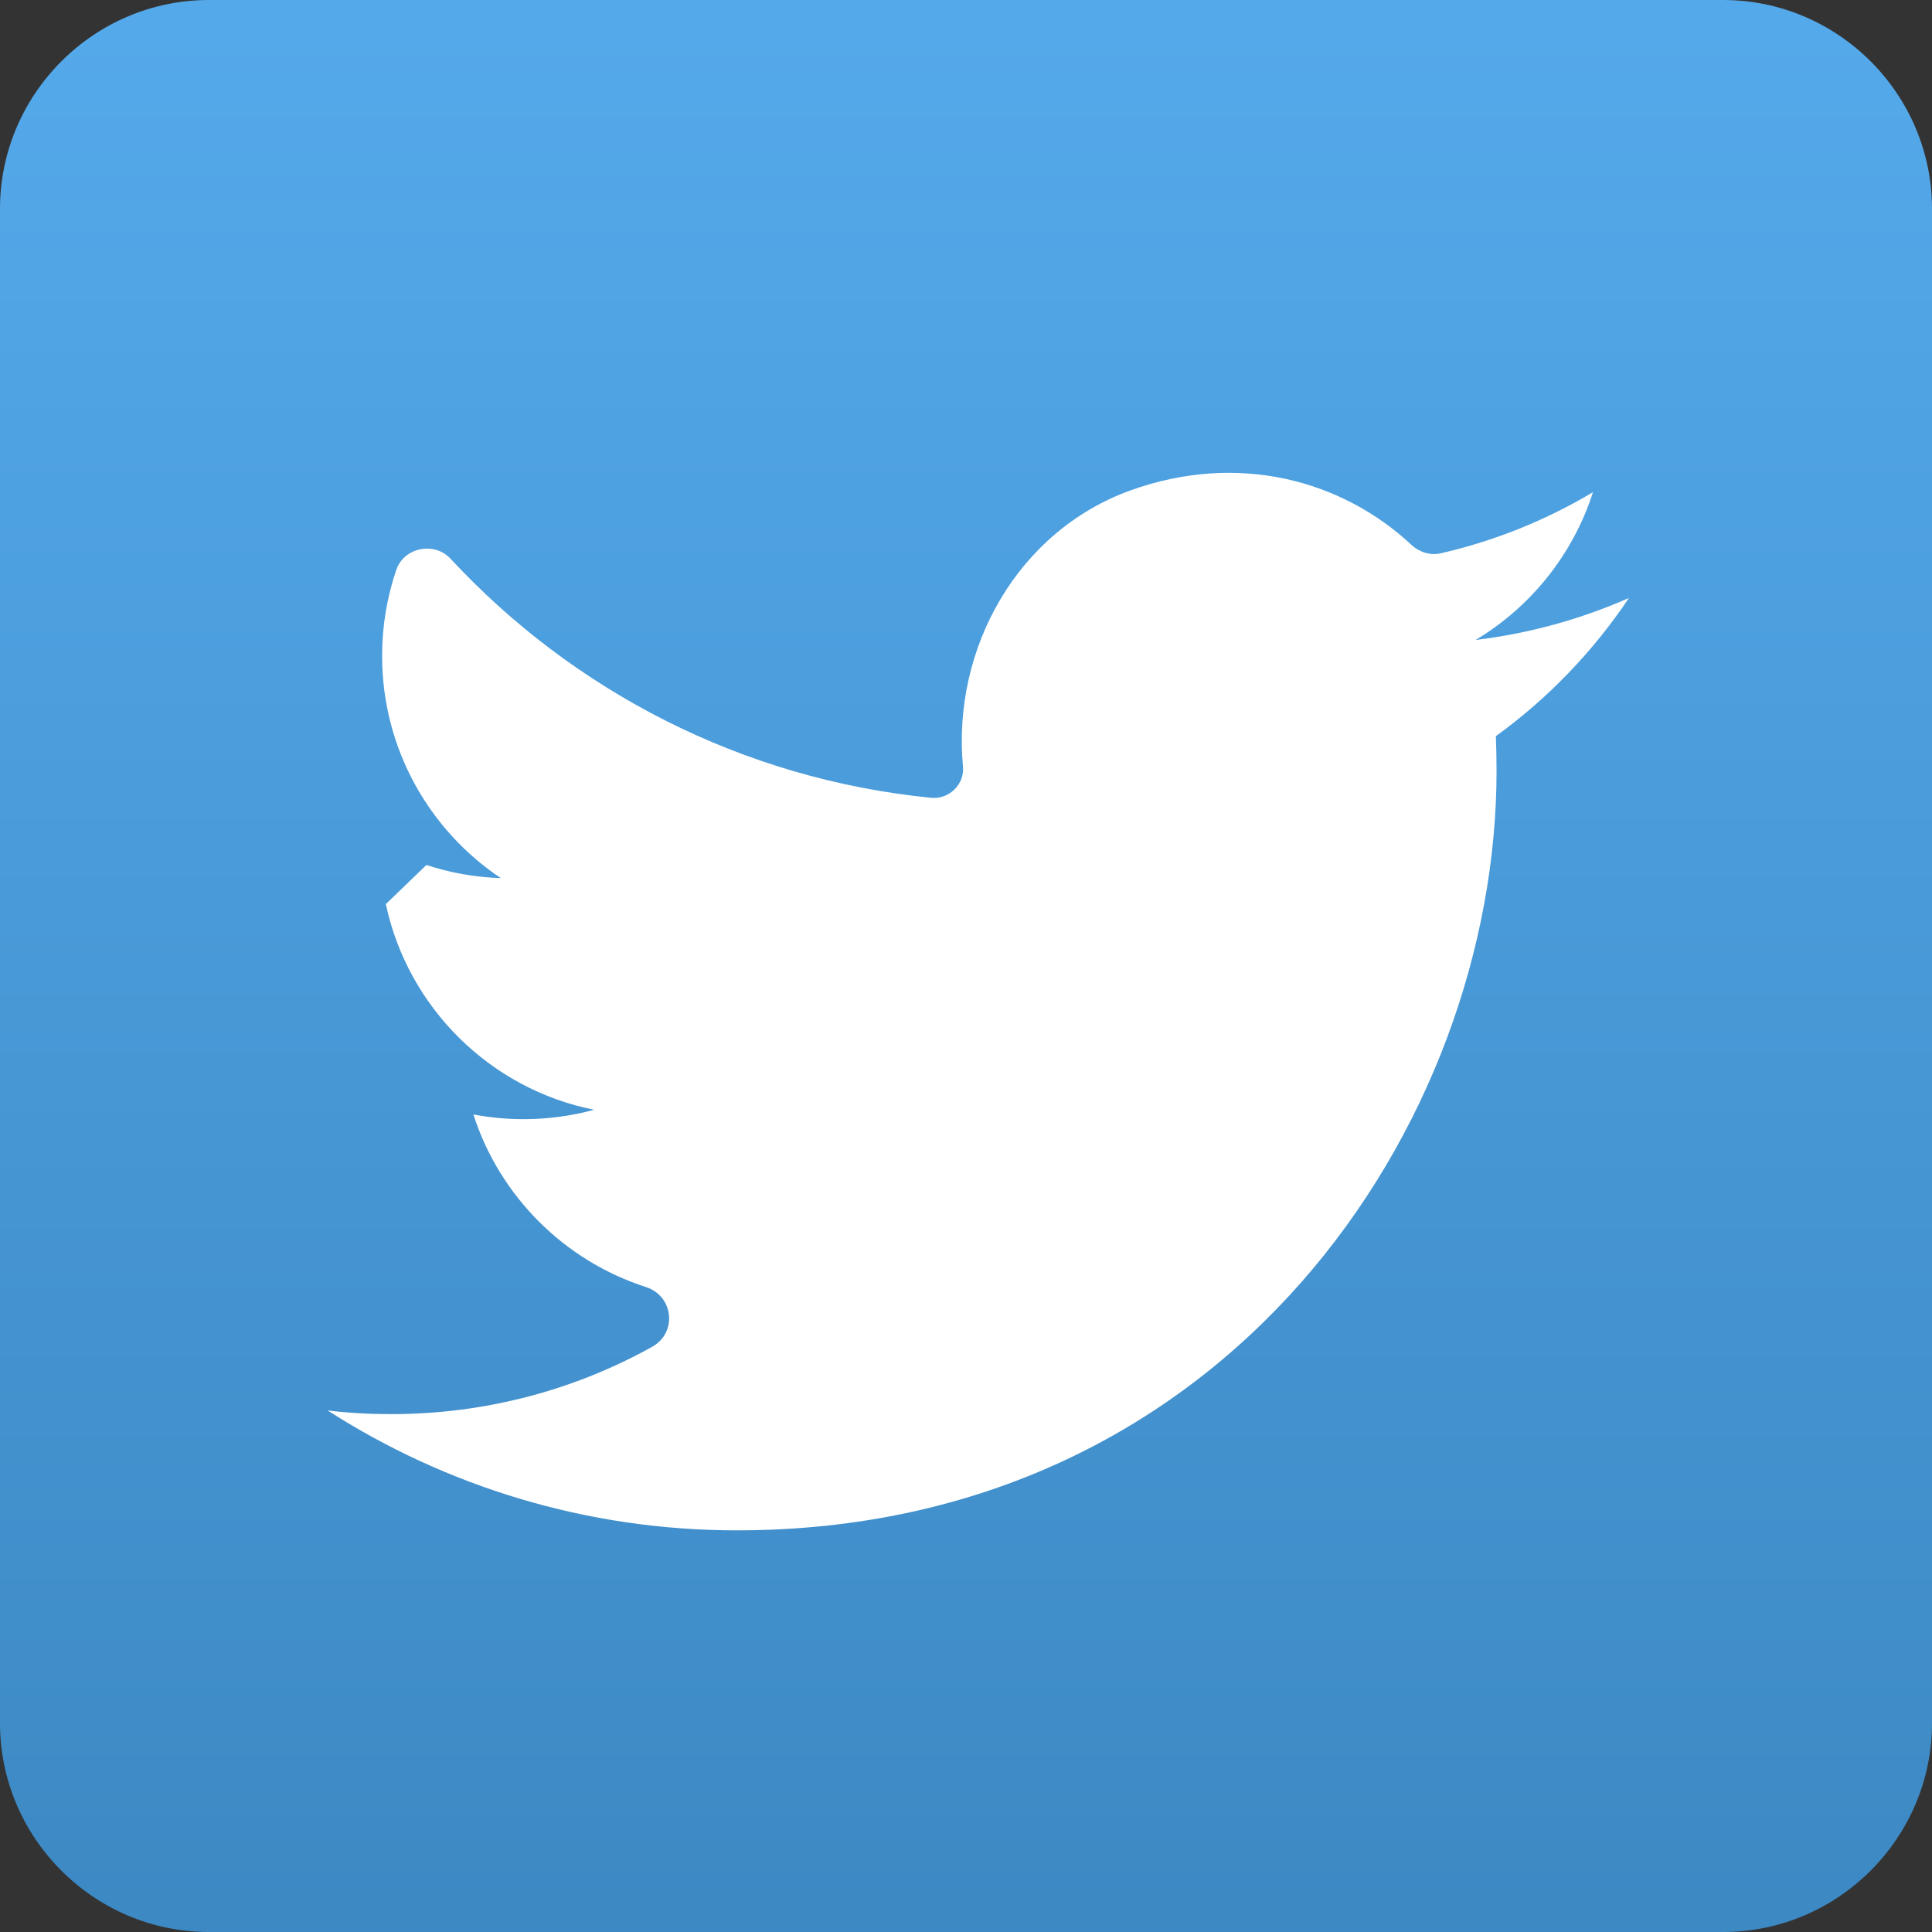
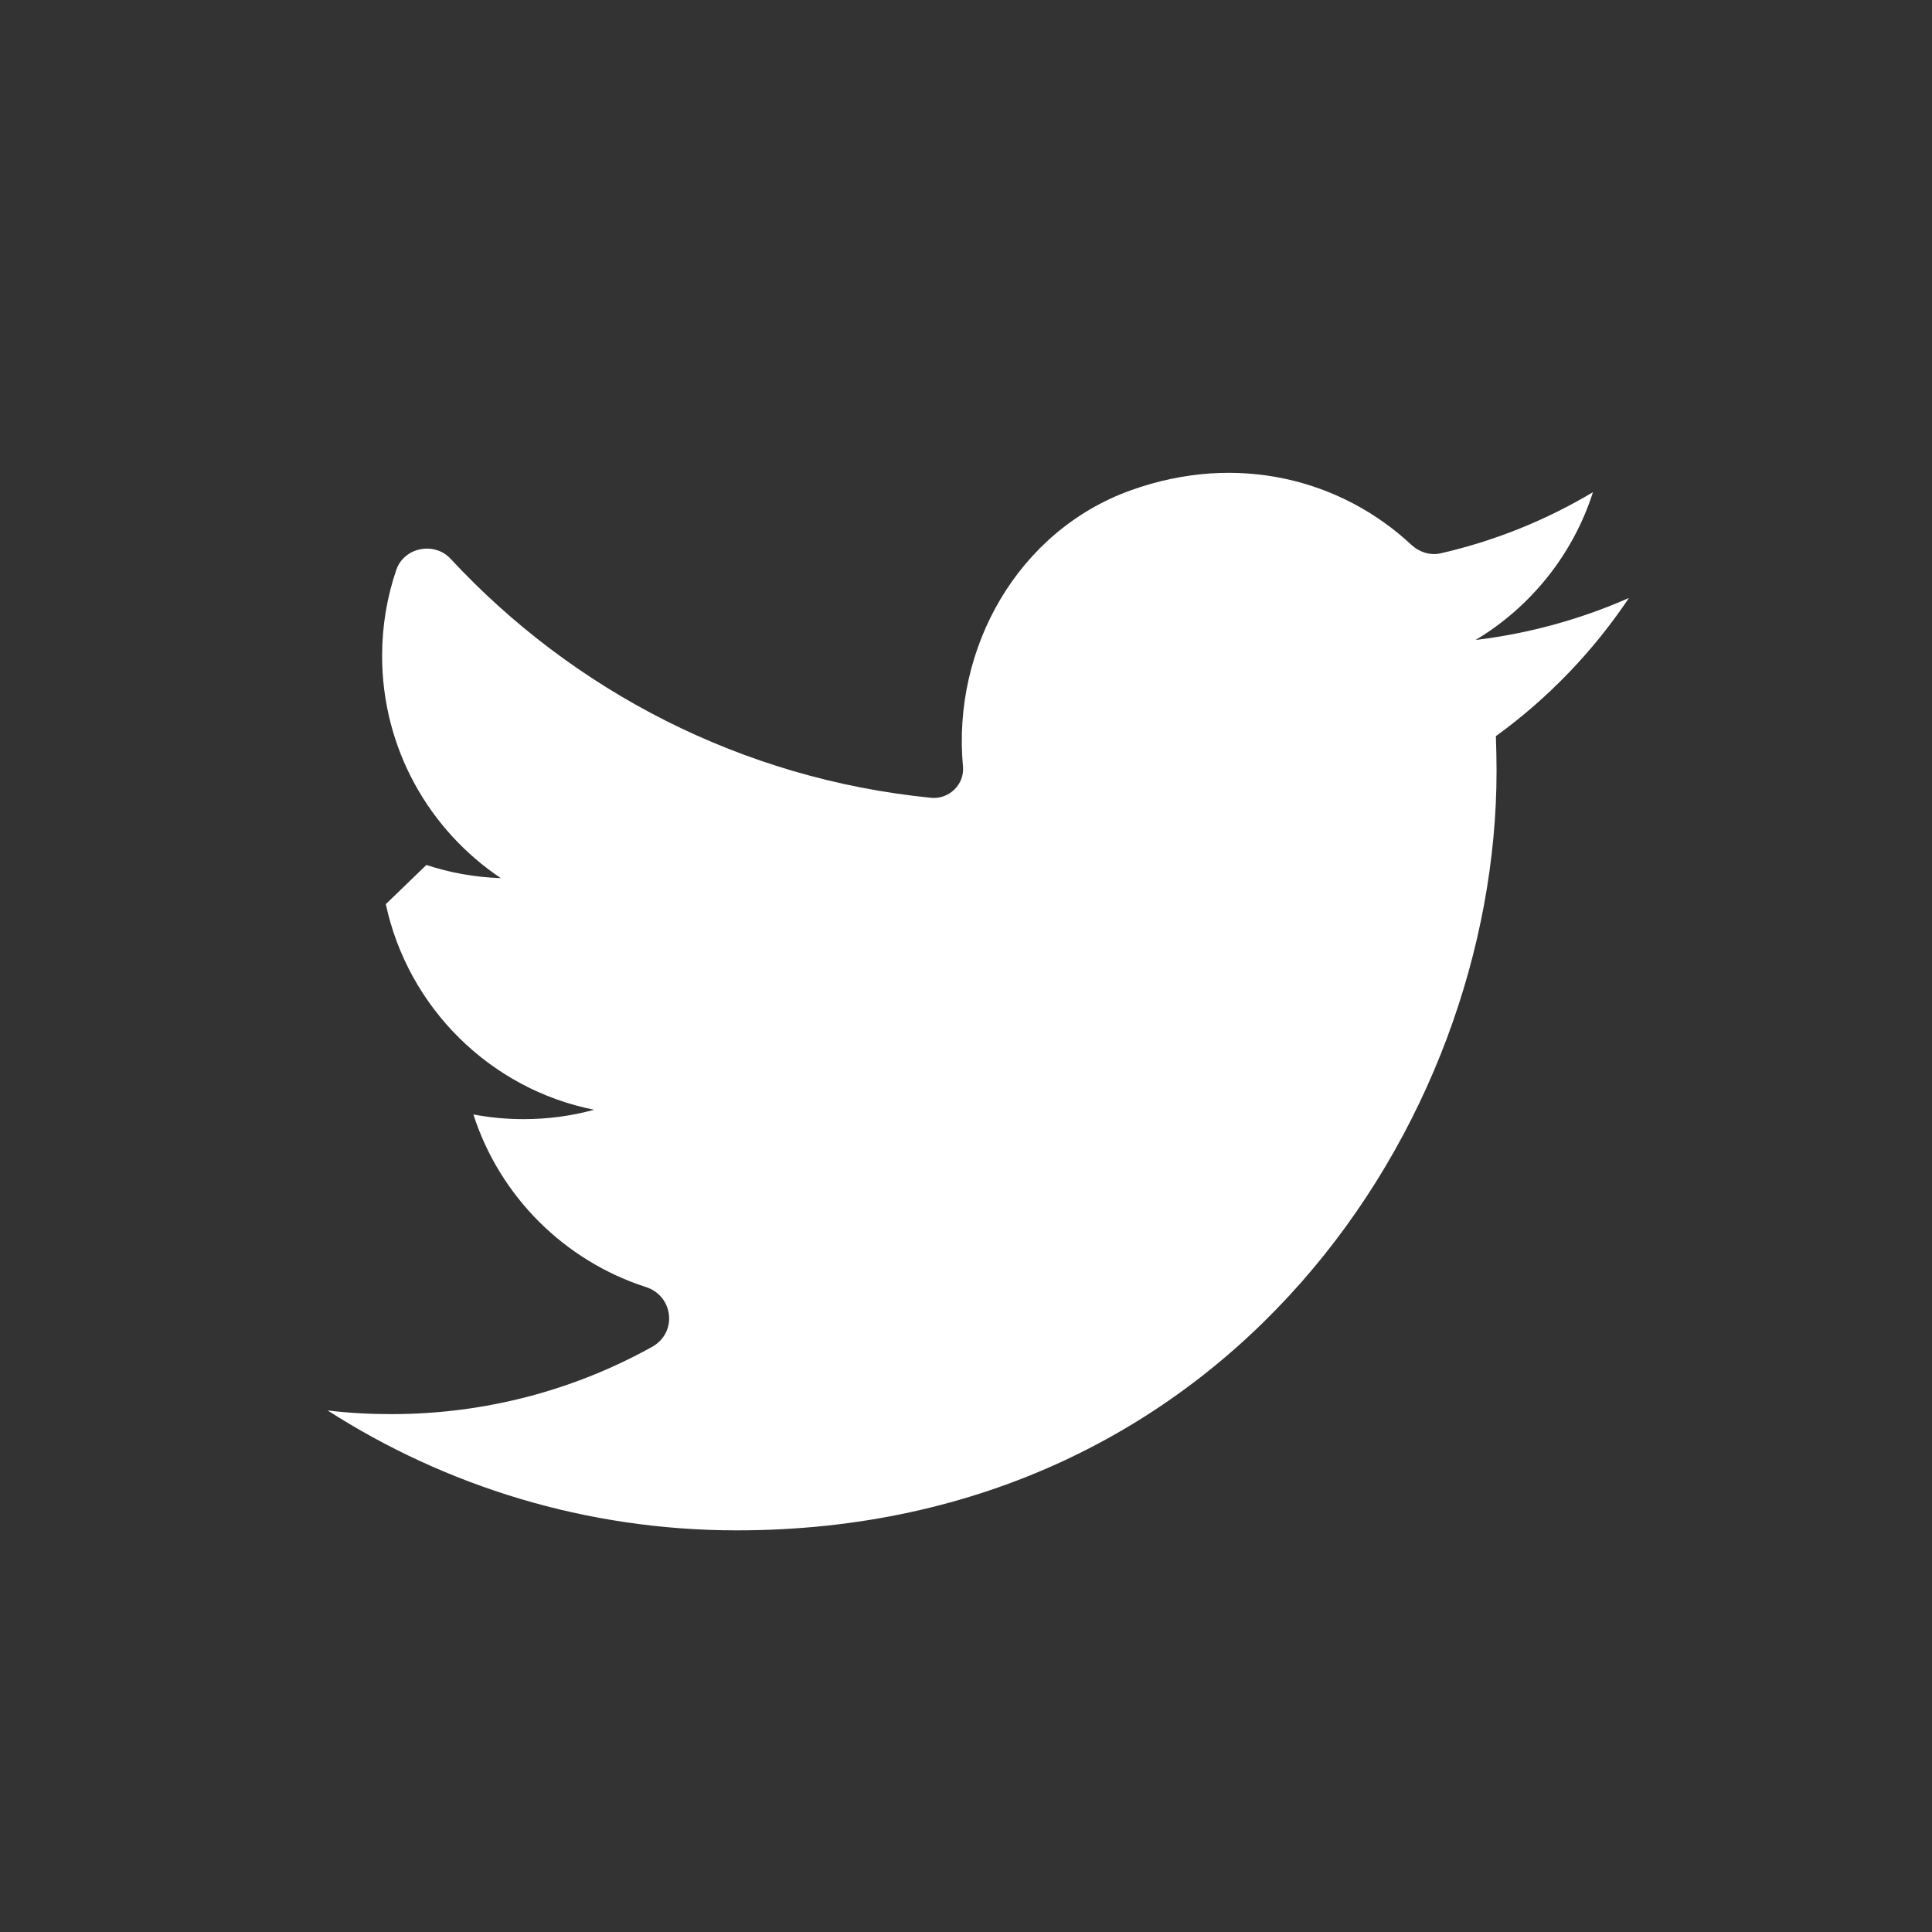
<svg xmlns="http://www.w3.org/2000/svg" version="1.1" x="0px" y="0px" width="37px" height="37px" viewBox="0 0 37 37" style="enable-background:new 0 0 37 37;" xml:space="preserve">
  <rect x="0" y="0" width="37" height="37" fill="#333333" stroke="none" />
  <g id="レイヤー_2">
    <g>
      <linearGradient id="SVGID_1_" gradientUnits="userSpaceOnUse" x1="18.5" y1="0.545" x2="18.5" y2="37.545">
        <stop offset="0" style="stop-color:#54A9EA" />
        <stop offset="1" style="stop-color:#3C88C3" />
      </linearGradient>
-       <path style="fill:url(#SVGID_1_);" d="M37,33c0,2.2-1.8,4-4,4H4c-2.2,0-4-1.8-4-4V4c0-2.2,1.8-4,4-4h29c2.2,0,4,1.8,4,4V33z" />
    </g>
    <path style="fill:#FFFFFF;" d="M31.196,11.452c-0.915,0.403-1.899,0.679-2.936,0.804c1.056-0.633,1.866-1.637,2.247-2.83   c-0.891,0.532-1.872,0.931-2.913,1.17c-0.205,0.048-0.417-0.023-0.57-0.167c-1.329-1.237-3.318-1.777-5.371-1.038   c-2.152,0.774-3.421,3.012-3.211,5.289l0,0c0.033,0.342-0.268,0.632-0.608,0.599c-3.627-0.359-6.861-2.052-9.205-4.578   c-0.311-0.335-0.892-0.22-1.04,0.214c-0.176,0.516-0.271,1.07-0.271,1.646c0,1.774,0.902,3.338,2.273,4.256   c-0.496-0.016-0.974-0.103-1.425-0.252c-0.423,0.409-0.354,0.341-0.777,0.75c0.424,1.982,1.998,3.542,3.988,3.938   c-0.428,0.118-0.881,0.18-1.348,0.18c-0.328,0-0.646-0.03-0.963-0.09c0.502,1.564,1.739,2.8,3.303,3.305   c0.532,0.171,0.608,0.874,0.119,1.146c-1.478,0.821-3.18,1.288-4.992,1.288c-0.415,0-0.822-0.021-1.223-0.071   c2.263,1.451,4.953,2.297,7.838,2.297c9.403,0,14.55-7.792,14.55-14.547c0-0.222-0.006-0.441-0.013-0.663   C29.645,13.376,30.511,12.476,31.196,11.452z" />
  </g>
  <g id="レイヤー_1">
</g>
</svg>